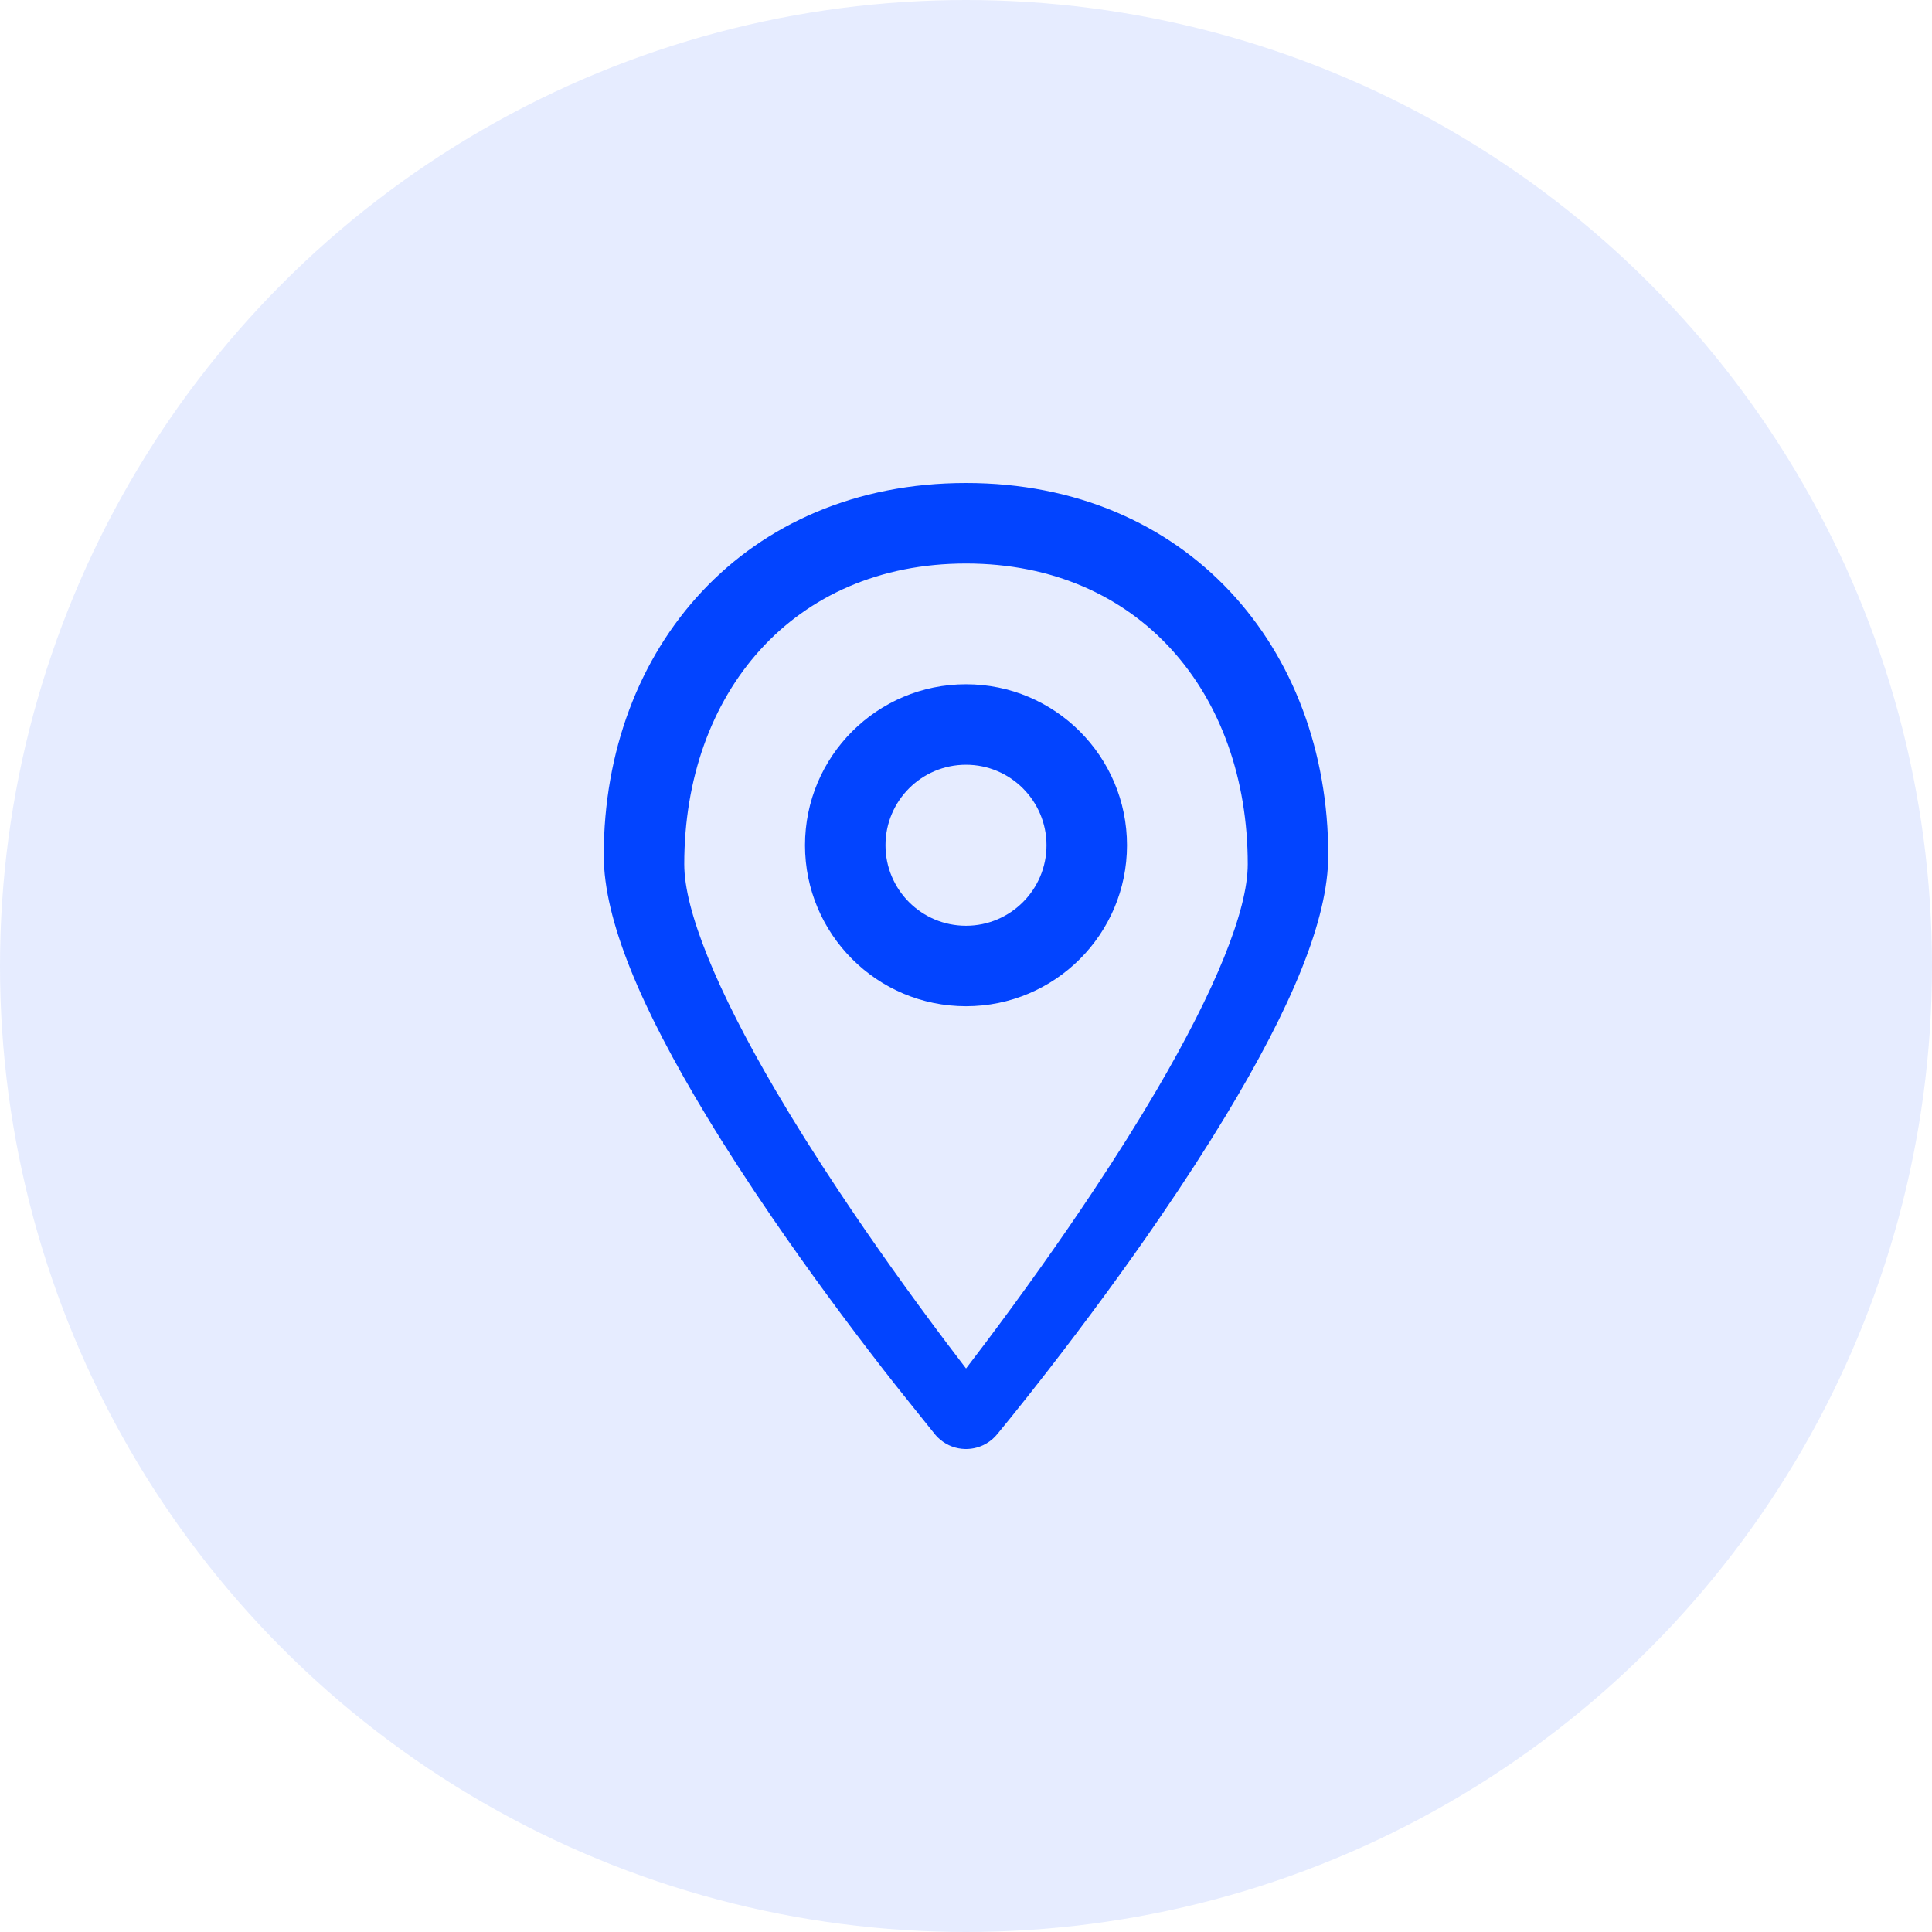
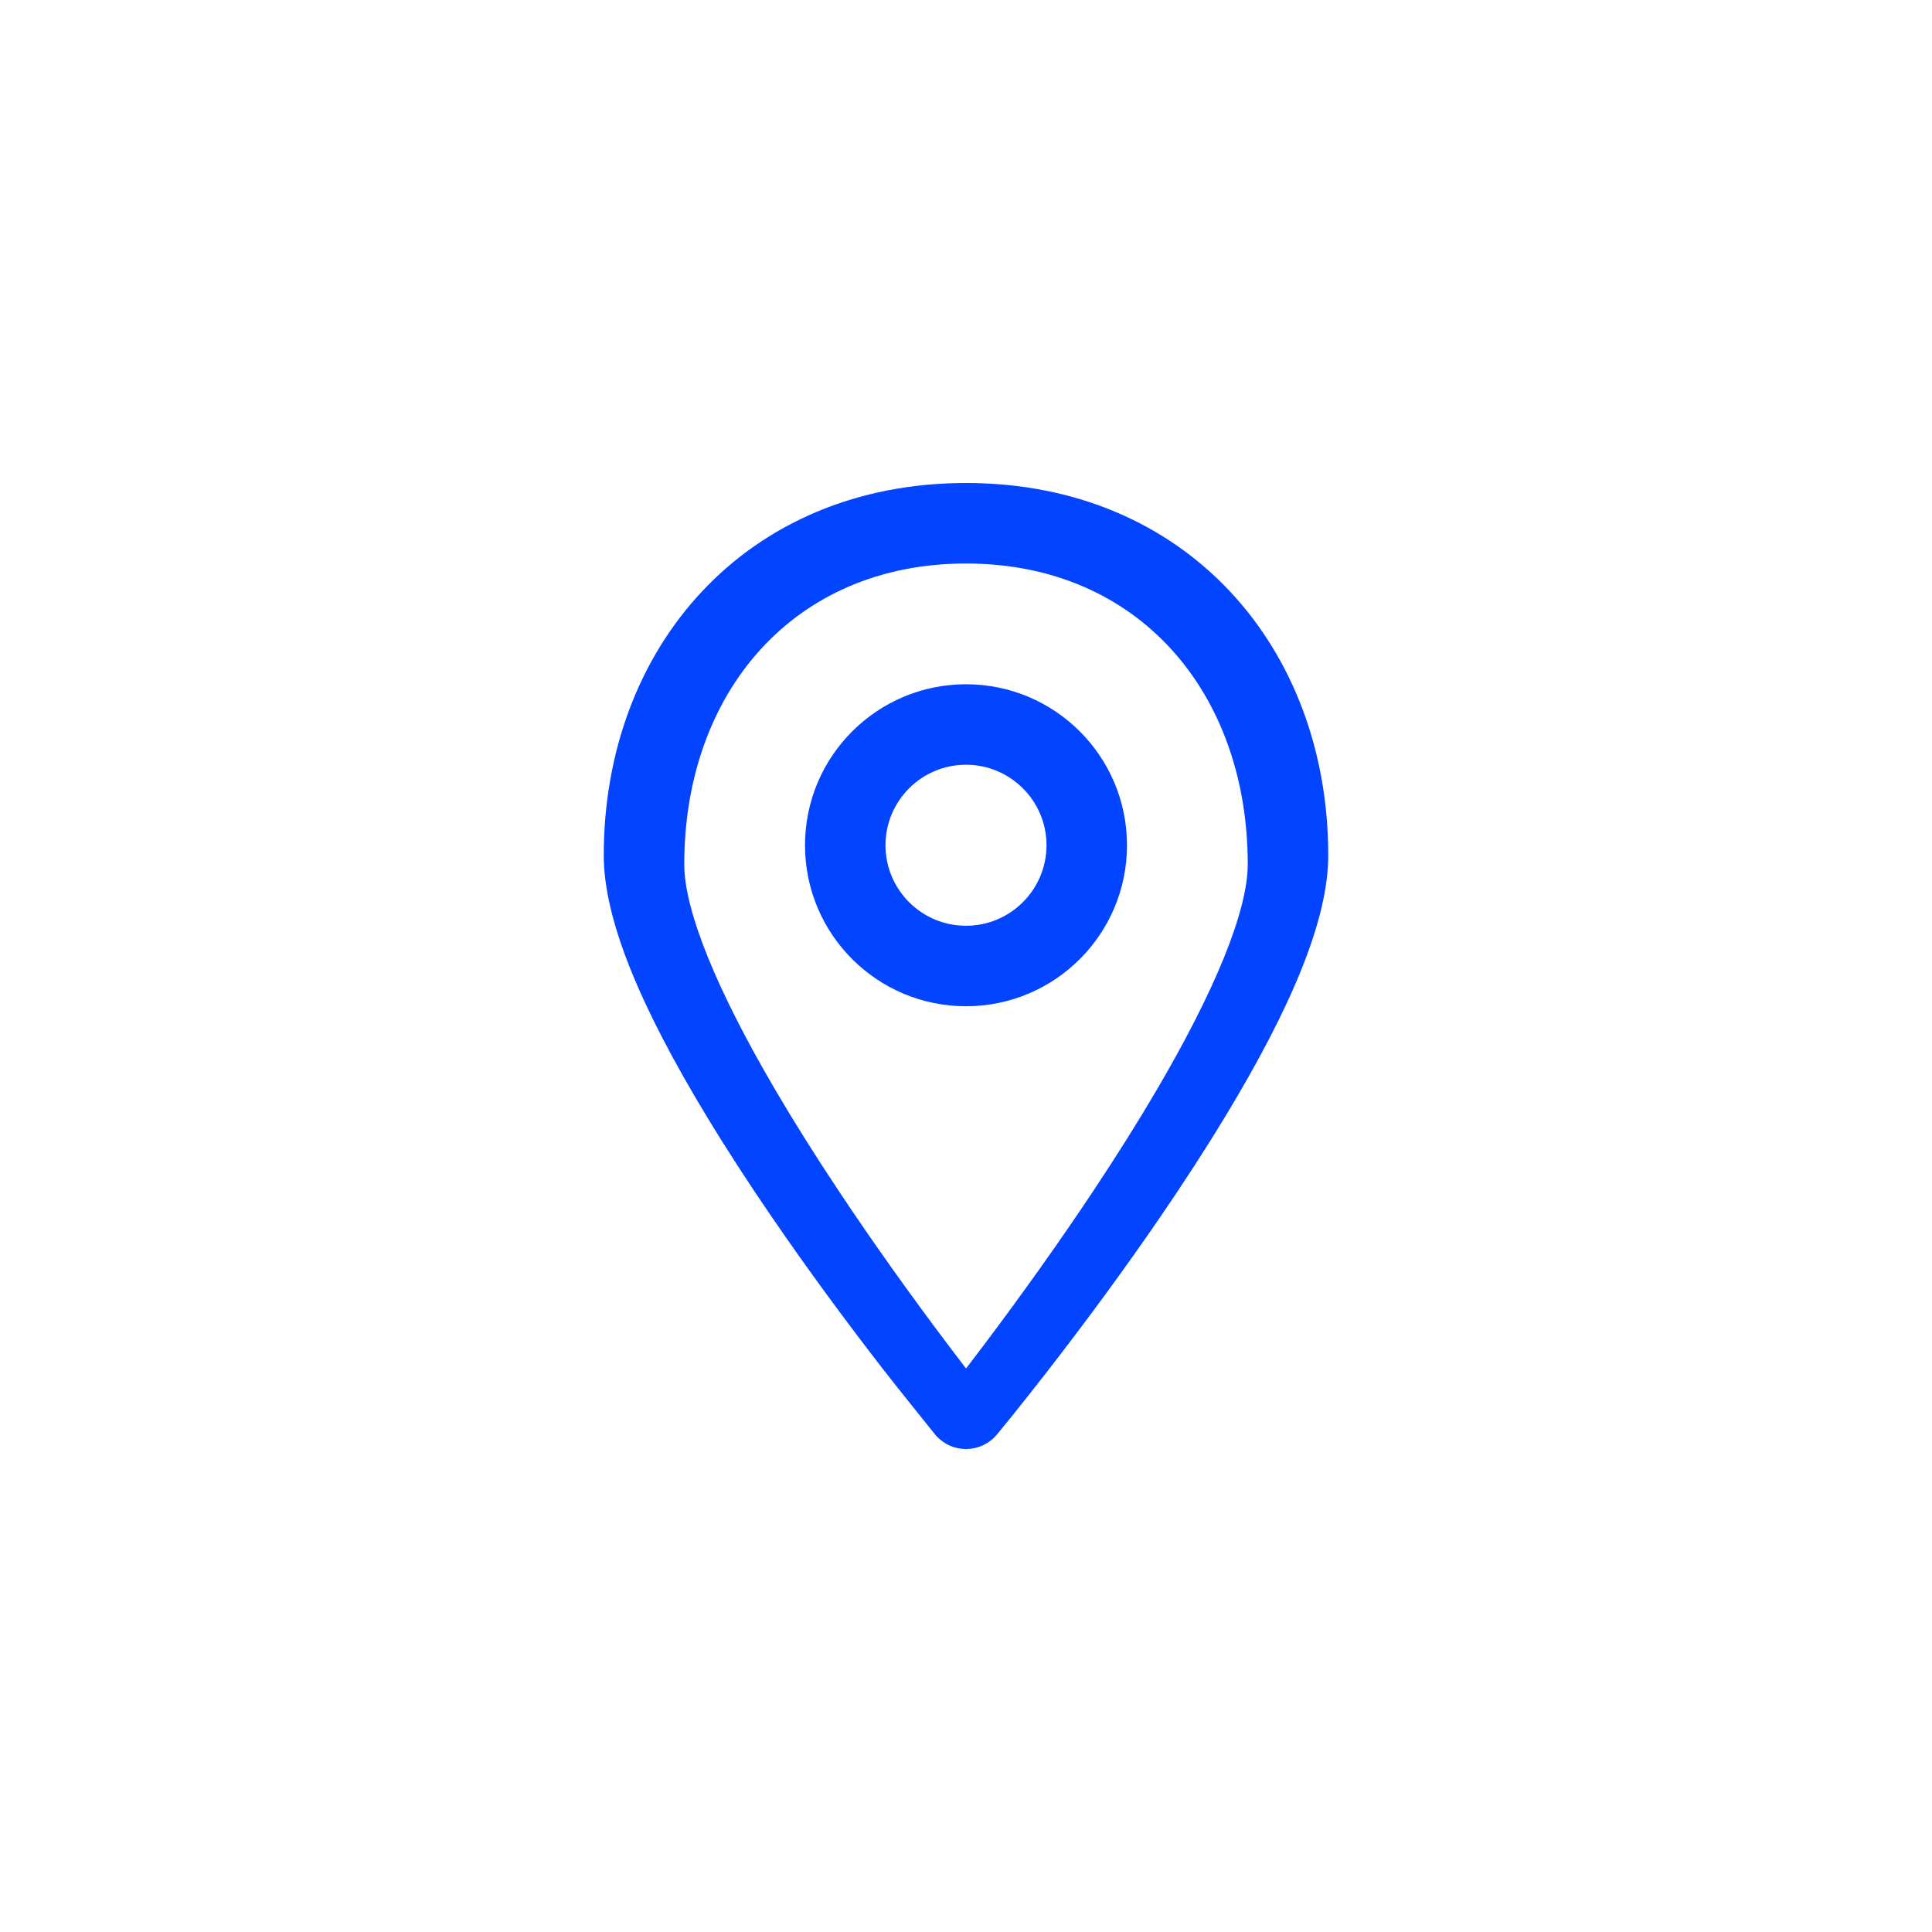
<svg xmlns="http://www.w3.org/2000/svg" width="88px" height="88px" viewBox="0 0 88 88" version="1.1">
  <title>icon/map</title>
  <desc>Created with Sketch.</desc>
  <g id="Page-1" stroke="none" stroke-width="1" fill="none" fill-rule="evenodd">
    <g id="desktop-ready-for-webflow-copy" transform="translate(-239, -12572)" fill="#0244FF">
      <g id="3" transform="translate(103, 12098)">
        <g id="copy&amp;icon" transform="translate(0, 278)">
          <g id="icon/map" transform="translate(136, 196)">
-             <circle id="Oval" opacity="0.1" cx="44" cy="44" r="44" />
            <path d="M45.324,65.437 C45.166,65.601 44.984,65.73 44.789,65.823 C44.521,65.95 44.231,66.008 43.943,65.999 C43.554,65.989 43.159,65.85 42.83,65.577 C42.796,65.548 42.763,65.519 42.731,65.488 C42.683,65.442 42.636,65.392 42.592,65.339 C42.036,64.644 40.87,63.2 40.261,62.415 C38.522,60.173 36.782,57.81 35.155,55.434 C34.068,53.846 33.068,52.304 32.173,50.823 C29.184,45.881 27.5,41.9 27.5,38.958 C27.5,29.493 33.96,22 44.002,22 C54.041,22 60.5,29.494 60.5,38.958 C60.5,41.9 58.816,45.881 55.829,50.823 C54.934,52.304 53.934,53.846 52.847,55.434 C51.221,57.81 49.481,60.172 47.742,62.415 C47.133,63.2 46.567,63.914 46.059,64.544 C45.772,64.9 45.561,65.159 45.436,65.309 C45.401,65.353 45.363,65.396 45.324,65.437 Z M44.845,61.224 C46.542,58.968 48.24,56.592 49.821,54.211 C50.871,52.63 51.834,51.1 52.69,49.639 C55.344,45.114 56.833,41.486 56.833,39.365 C56.833,31.584 51.885,25.667 44.002,25.667 C36.116,25.667 31.167,31.583 31.167,39.365 C31.167,41.486 32.656,45.113 35.311,49.638 C36.168,51.1 37.131,52.63 38.18,54.21 C39.762,56.592 41.46,58.968 43.158,61.223 C43.45,61.611 43.732,61.982 44.002,62.333 C44.271,61.982 44.553,61.611 44.845,61.224 Z M44,42.167 C46.023,42.167 47.667,40.523 47.667,38.5 C47.667,36.477 46.023,34.833 44,34.833 C41.975,34.833 40.333,36.476 40.333,38.5 C40.333,40.524 41.975,42.167 44,42.167 Z M44,45.833 C39.95,45.833 36.667,42.549 36.667,38.5 C36.667,34.451 39.95,31.167 44,31.167 C48.049,31.167 51.333,34.451 51.333,38.5 C51.333,42.549 48.049,45.833 44,45.833 Z" id="Maps" fill-rule="nonzero" />
          </g>
        </g>
      </g>
    </g>
  </g>
</svg>